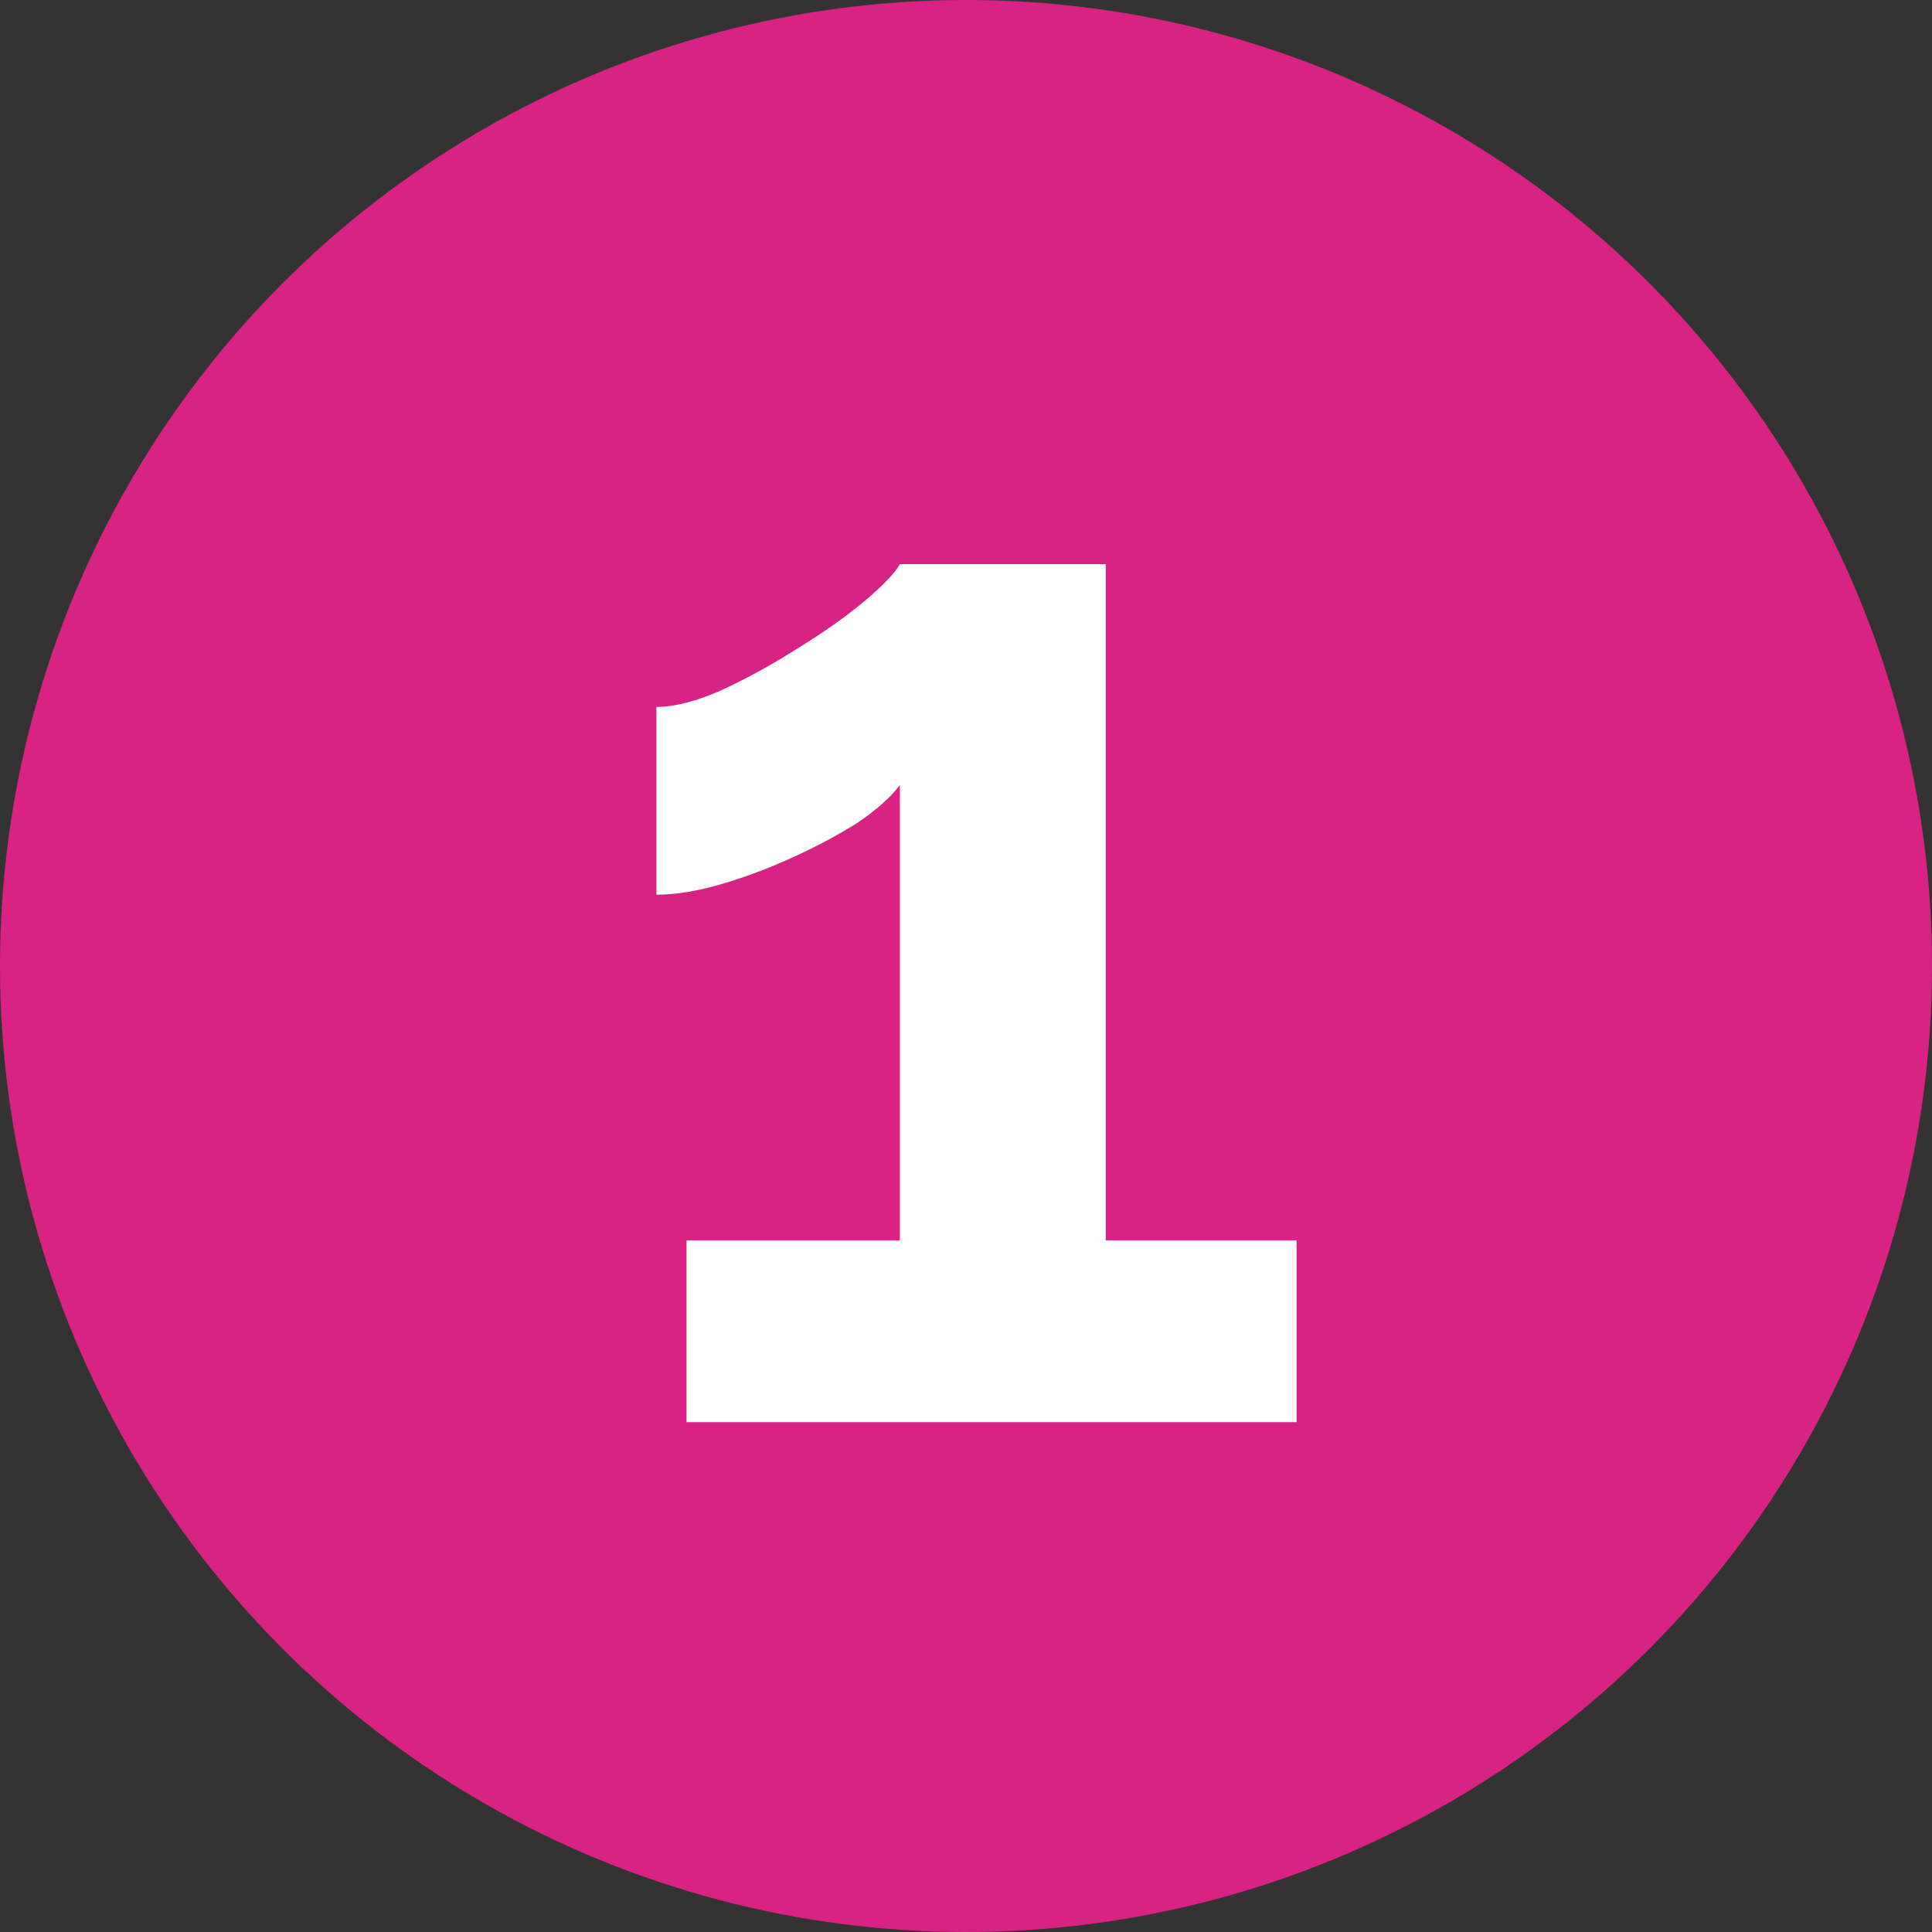
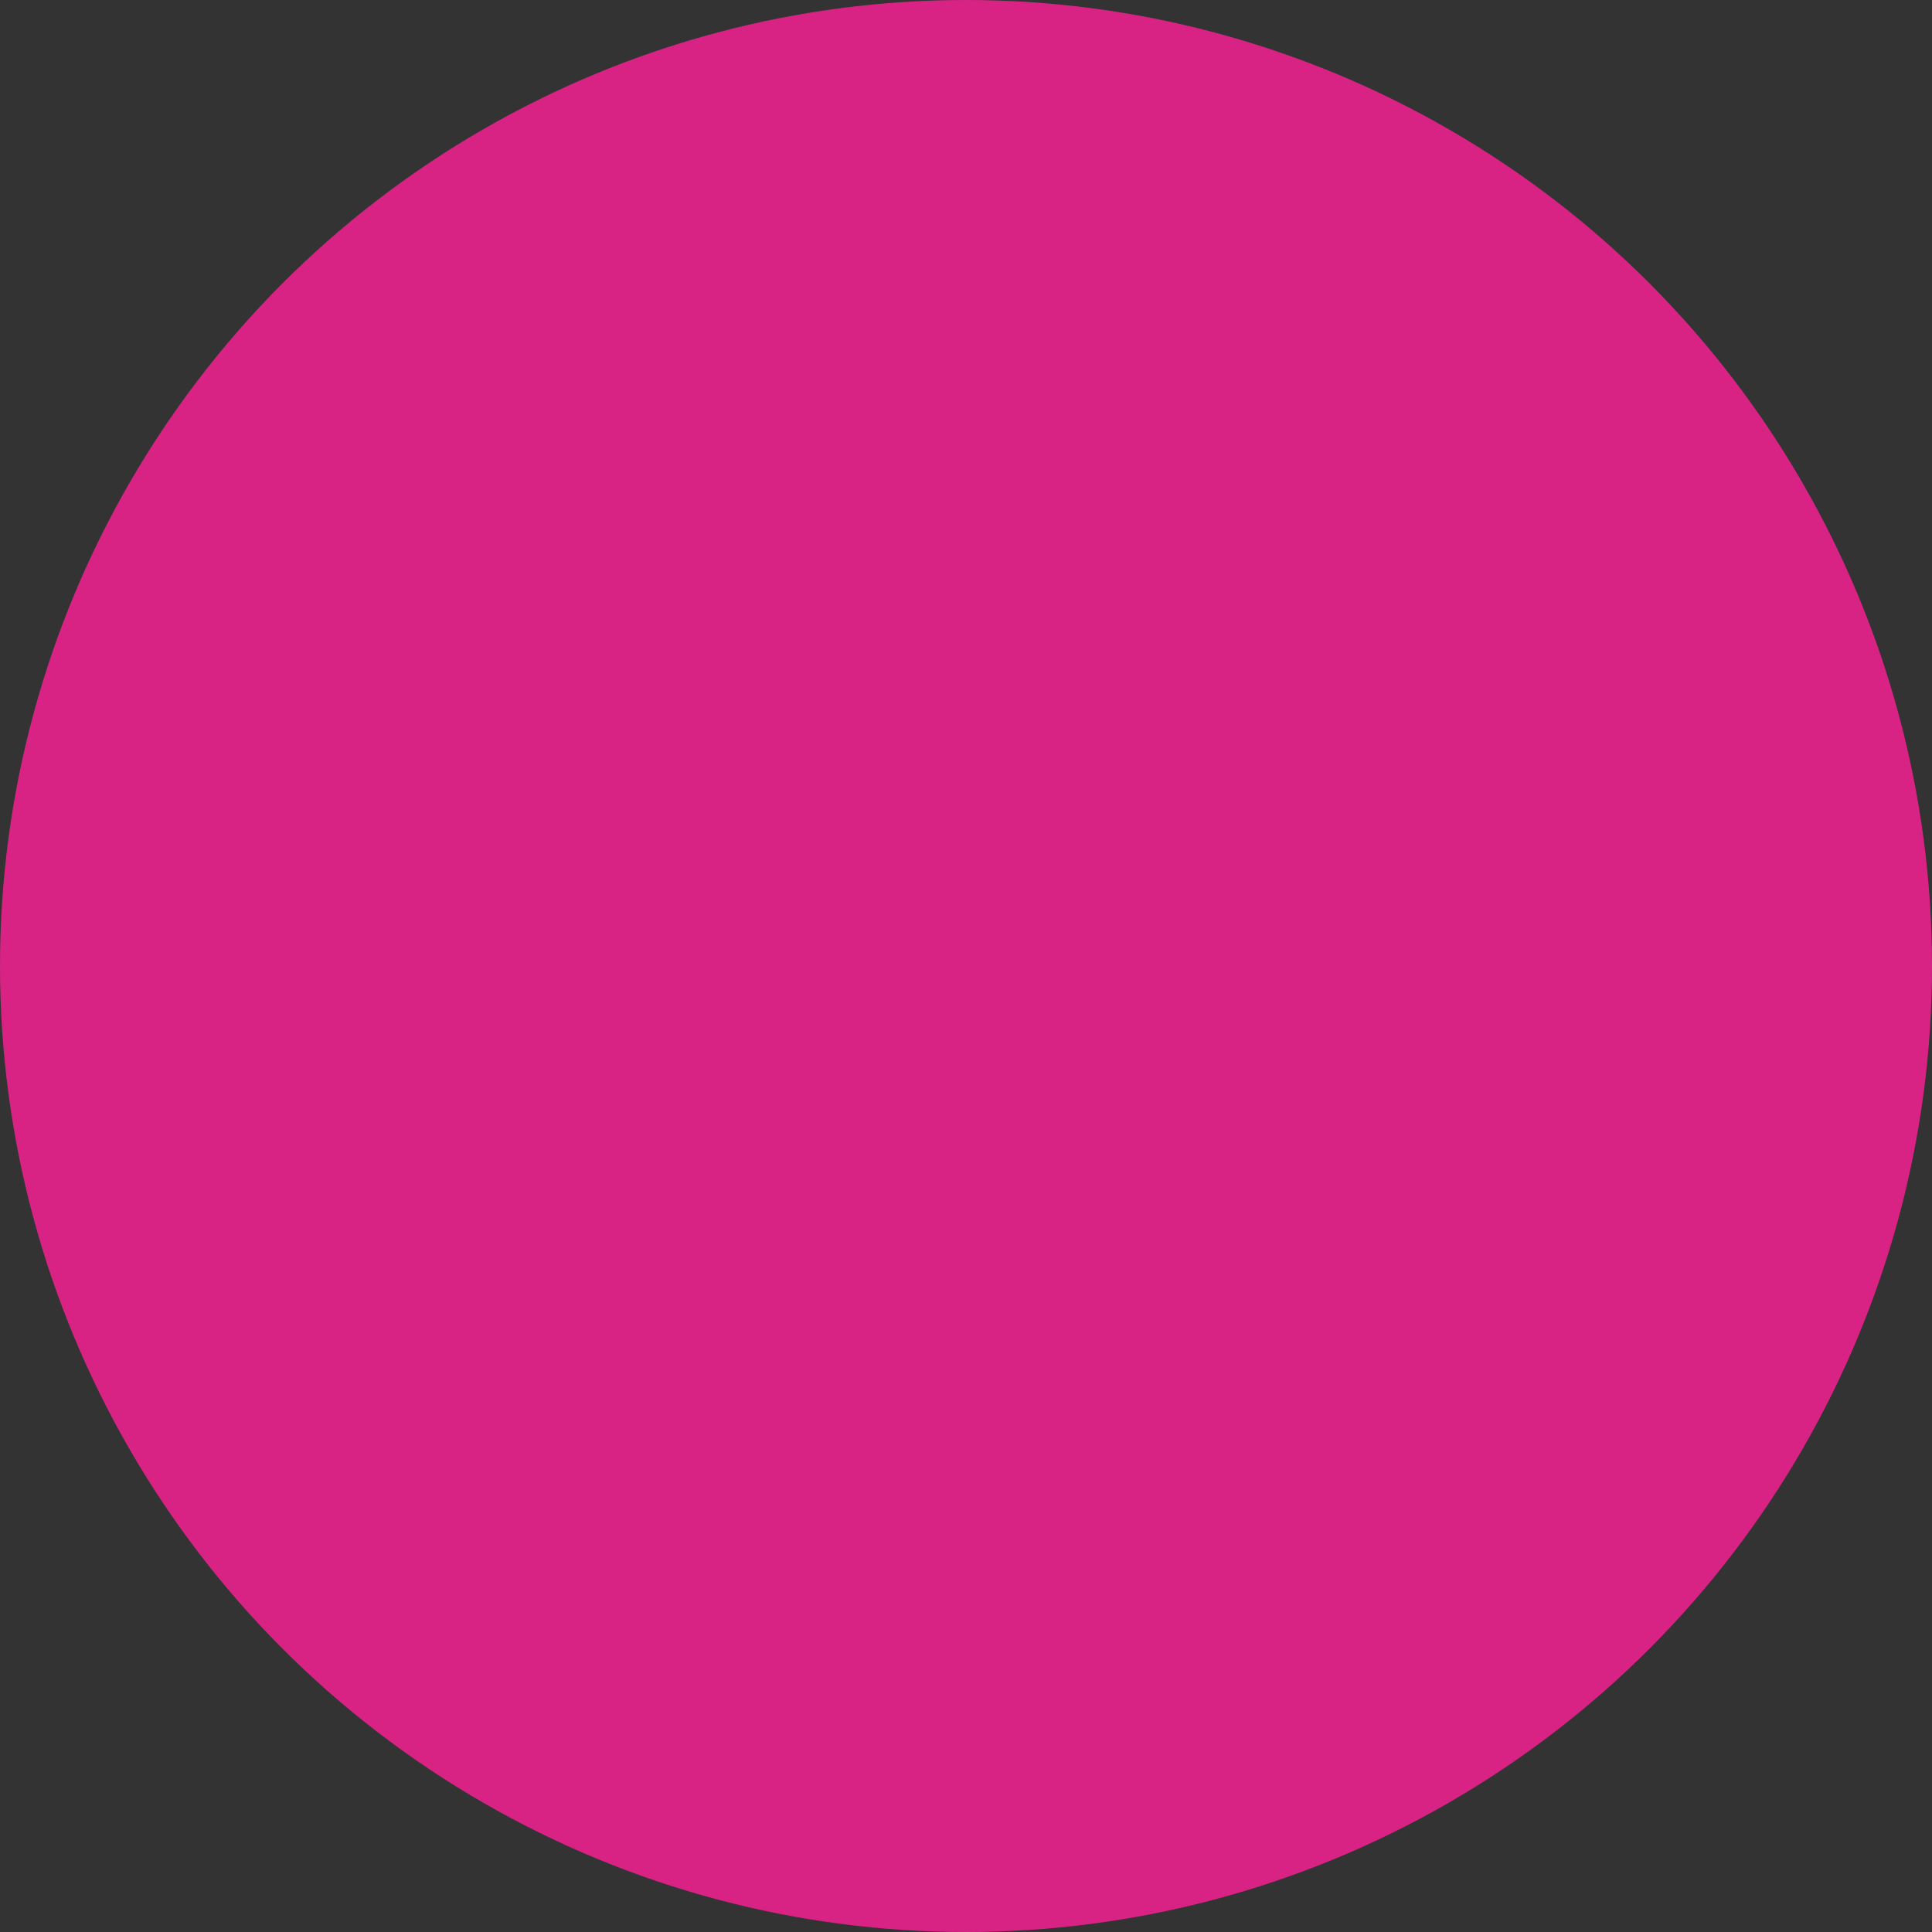
<svg xmlns="http://www.w3.org/2000/svg" width="48" height="48" viewBox="0 0 48 48" fill="none">
  <rect x="0" y="0" width="48" height="48" fill="#333333" stroke="none" />
  <circle cx="24" cy="24" r="24" fill="#D82385" />
-   <path d="M32.213 30.816V35.333H17.056V30.816H22.357V19.504C22.133 19.803 21.785 20.114 21.312 20.437C20.839 20.736 20.304 21.022 19.707 21.296C19.109 21.57 18.512 21.794 17.915 21.968C17.317 22.142 16.782 22.229 16.309 22.229V17.563C16.757 17.563 17.292 17.426 17.915 17.152C18.562 16.853 19.196 16.505 19.819 16.107C20.466 15.709 21.013 15.323 21.461 14.949C21.934 14.551 22.233 14.24 22.357 14.016H27.472V30.816H32.213Z" fill="white" />
</svg>